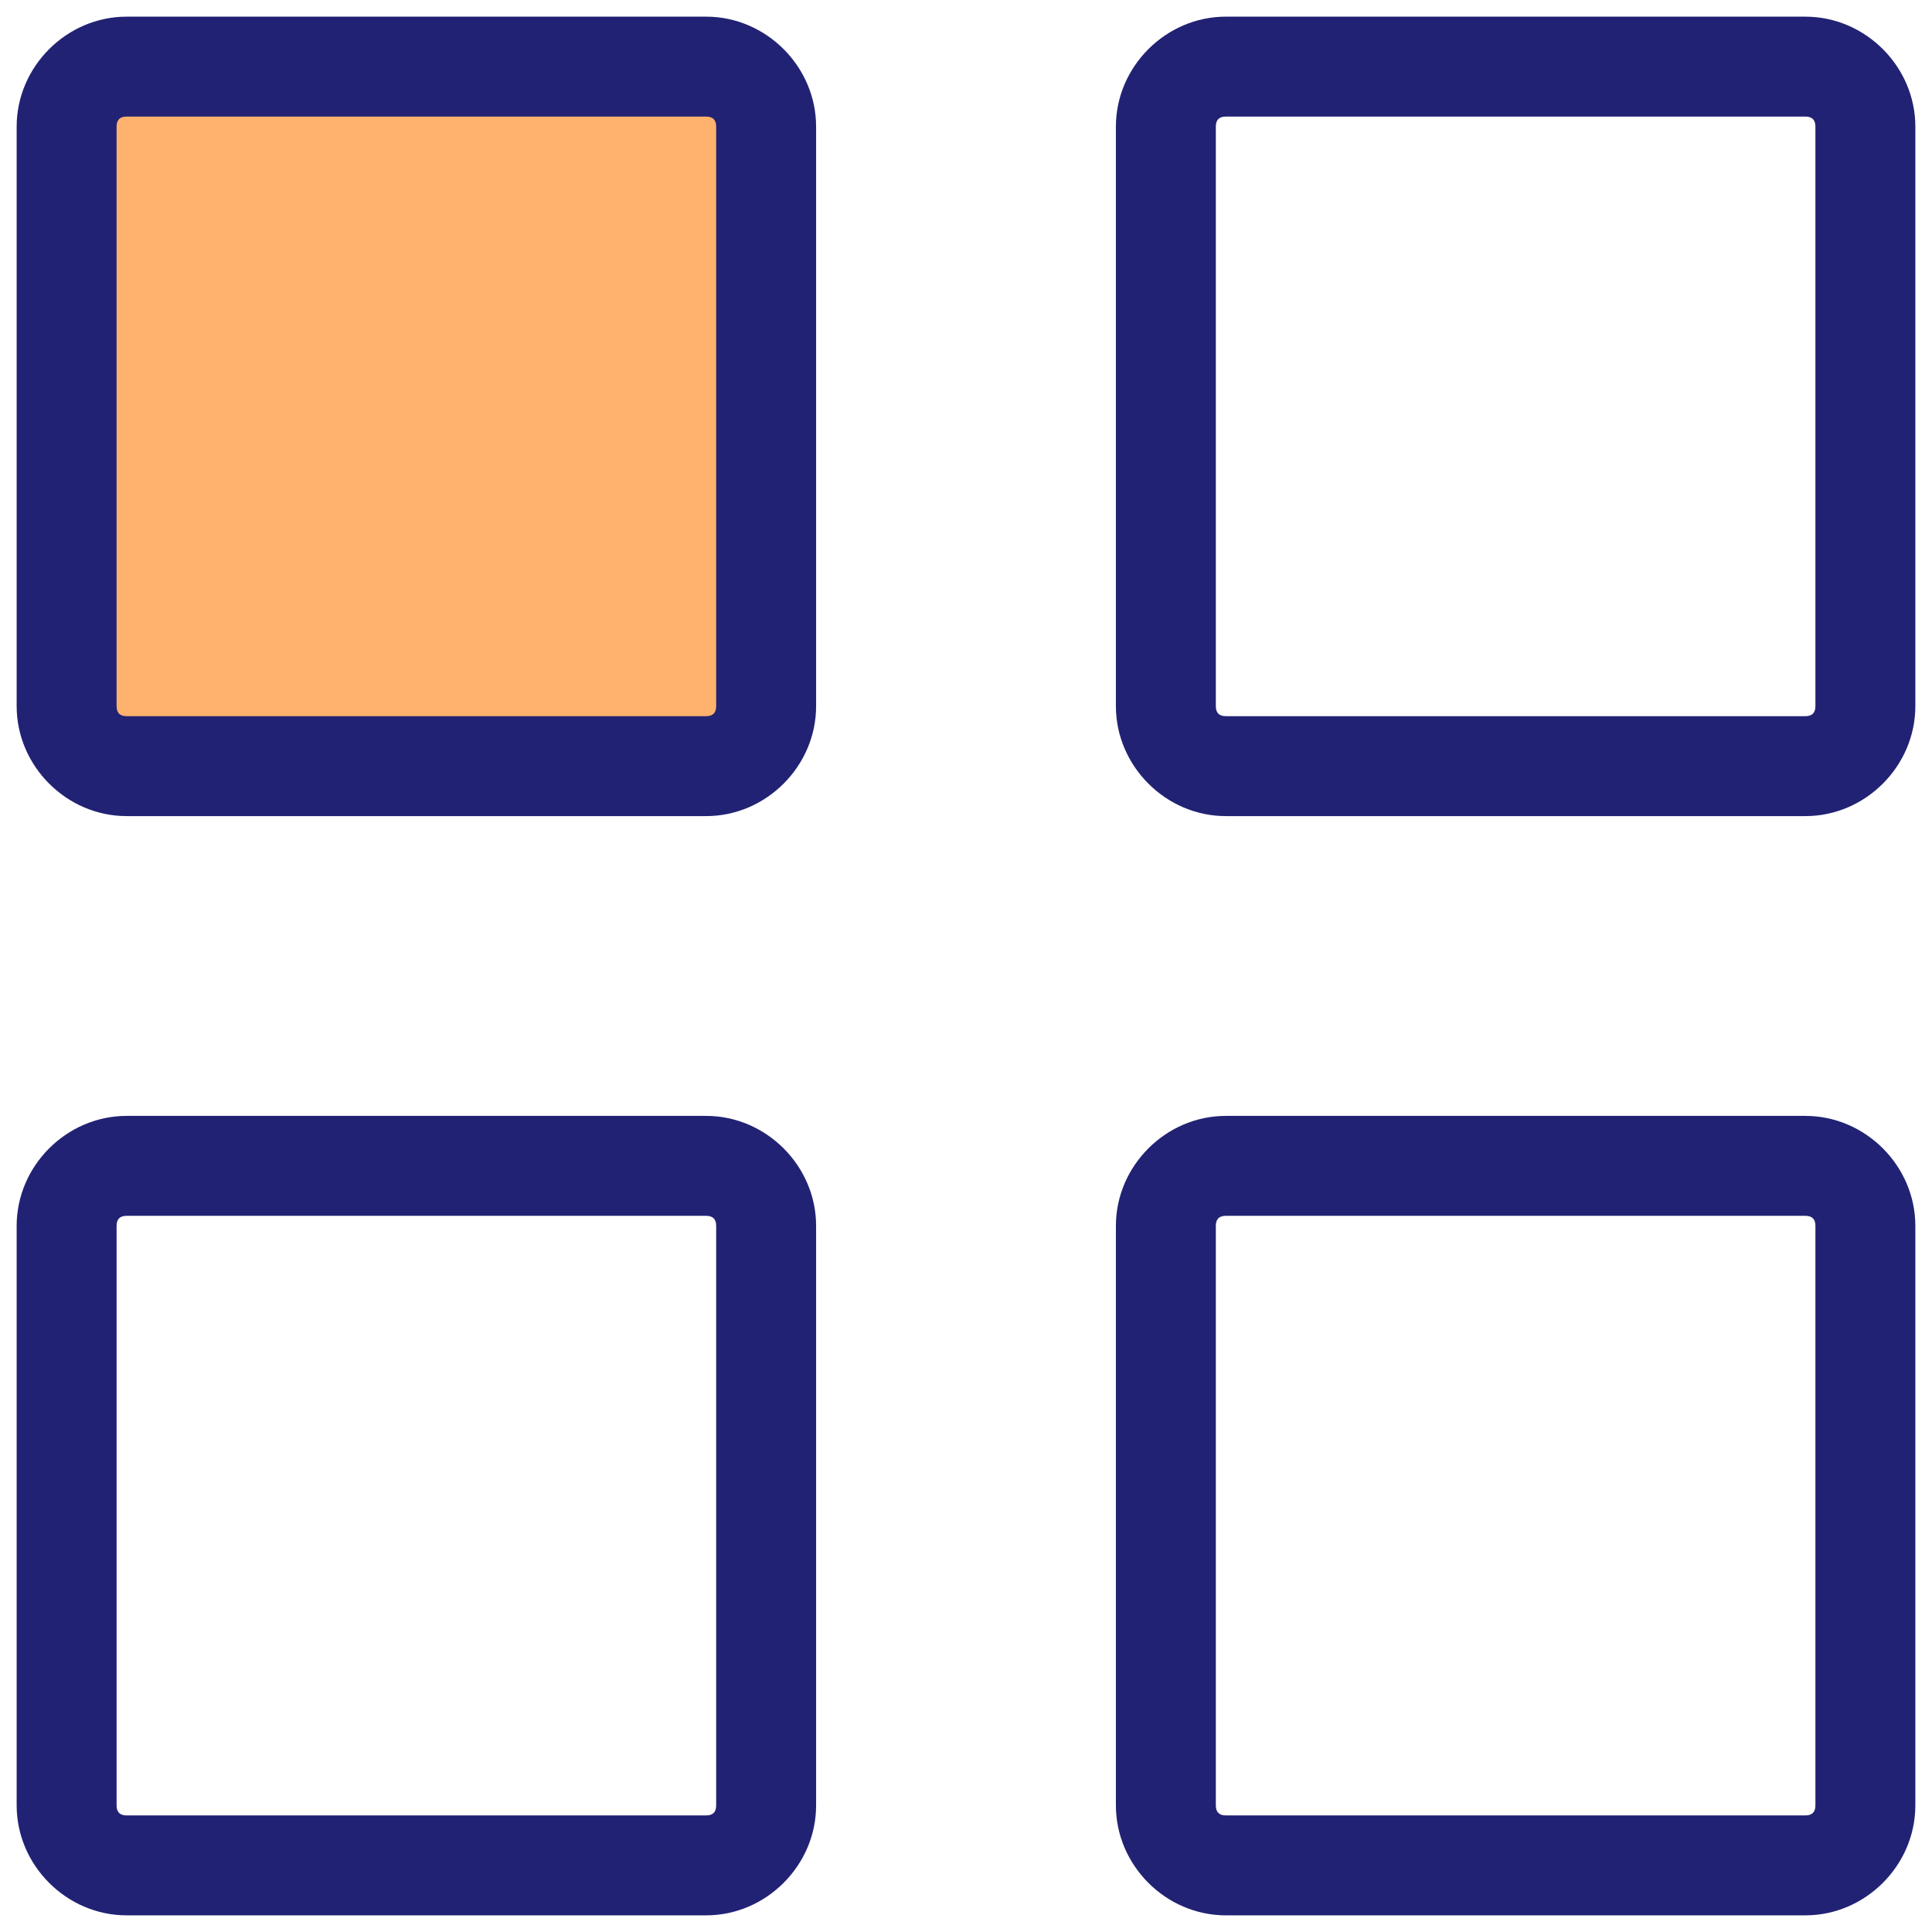
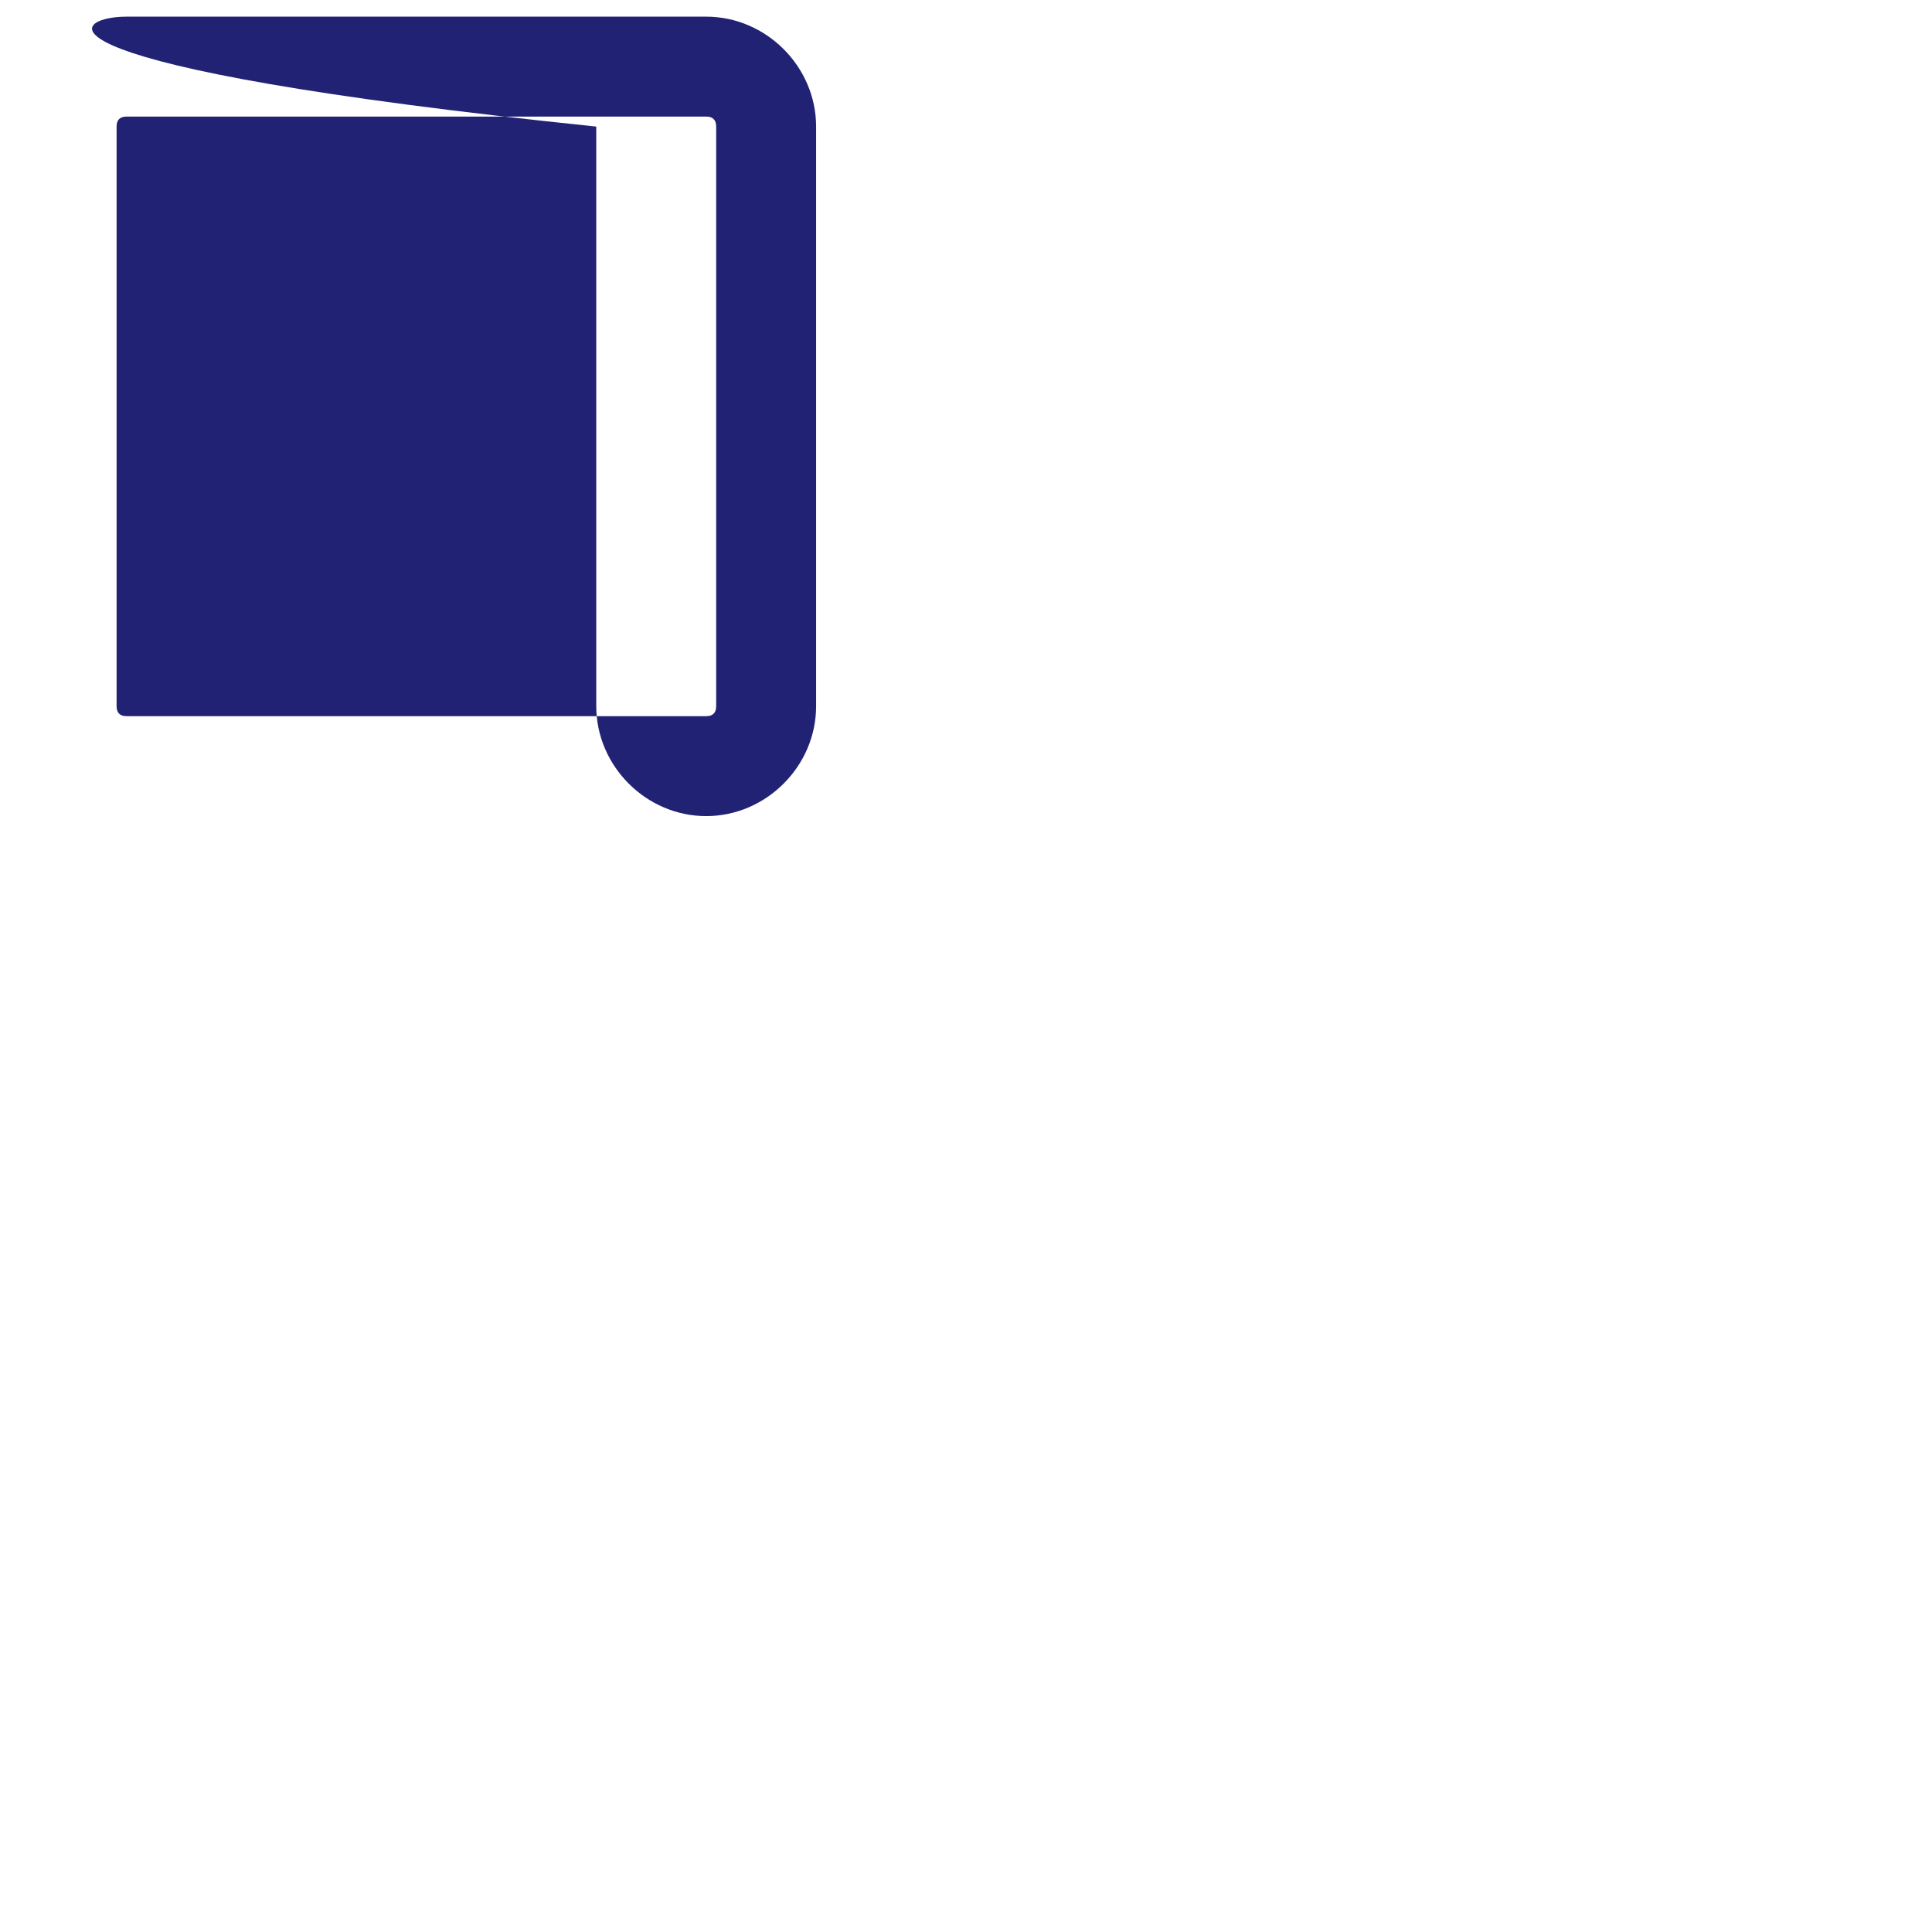
<svg xmlns="http://www.w3.org/2000/svg" version="1.1" id="Layer_1" x="0px" y="0px" viewBox="0 0 58 58" style="enable-background:new 0 0 58 58;" xml:space="preserve">
  <style type="text/css">
	.st0{fill:#222274;}
	.st1{fill:#FFB26D;}
</style>
  <g>
-     <path class="st0" d="M54.2,57.5H36.8c-1.8,0-3.3-1.5-3.3-3.3V36.8c0-1.8,1.5-3.3,3.3-3.3h17.4c1.8,0,3.3,1.5,3.3,3.3v17.4   C57.5,56,56,57.5,54.2,57.5z M36.8,36.5c-0.2,0-0.3,0.1-0.3,0.3v17.4c0,0.2,0.1,0.3,0.3,0.3h17.4c0.2,0,0.3-0.1,0.3-0.3V36.8   c0-0.2-0.1-0.3-0.3-0.3H36.8z" />
-   </g>
+     </g>
  <g>
-     <path class="st0" d="M21.2,57.5H3.8c-1.8,0-3.3-1.5-3.3-3.3V36.8c0-1.8,1.5-3.3,3.3-3.3h17.4c1.8,0,3.3,1.5,3.3,3.3v17.4   C24.5,56,23,57.5,21.2,57.5z M3.8,36.5c-0.2,0-0.3,0.1-0.3,0.3v17.4c0,0.2,0.1,0.3,0.3,0.3h17.4c0.2,0,0.3-0.1,0.3-0.3V36.8   c0-0.2-0.1-0.3-0.3-0.3H3.8z" />
-   </g>
+     </g>
  <g>
-     <path class="st0" d="M54.2,24.5H36.8c-1.8,0-3.3-1.5-3.3-3.3V3.8c0-1.8,1.5-3.3,3.3-3.3h17.4c1.8,0,3.3,1.5,3.3,3.3v17.4   C57.5,23,56,24.5,54.2,24.5z M36.8,3.5c-0.2,0-0.3,0.1-0.3,0.3v17.4c0,0.2,0.1,0.3,0.3,0.3h17.4c0.2,0,0.3-0.1,0.3-0.3V3.8   c0-0.2-0.1-0.3-0.3-0.3H36.8z" />
-   </g>
-   <path class="st1" d="M2,21.2V3.8C2,2.8,2.8,2,3.8,2h17.4c1,0,1.8,0.8,1.8,1.8v17.4c0,1-0.8,1.8-1.8,1.8H3.8C2.8,23,2,22.2,2,21.2z" />
-   <path class="st0" d="M21.2,24.5H3.8c-1.8,0-3.3-1.5-3.3-3.3V3.8C0.5,2,2,0.5,3.8,0.5h17.4c1.8,0,3.3,1.5,3.3,3.3v17.4  C24.5,23,23,24.5,21.2,24.5z M3.8,3.5c-0.2,0-0.3,0.1-0.3,0.3v17.4c0,0.2,0.1,0.3,0.3,0.3h17.4c0.2,0,0.3-0.1,0.3-0.3V3.8  c0-0.2-0.1-0.3-0.3-0.3H3.8z" />
+     </g>
+   <path class="st0" d="M21.2,24.5c-1.8,0-3.3-1.5-3.3-3.3V3.8C0.5,2,2,0.5,3.8,0.5h17.4c1.8,0,3.3,1.5,3.3,3.3v17.4  C24.5,23,23,24.5,21.2,24.5z M3.8,3.5c-0.2,0-0.3,0.1-0.3,0.3v17.4c0,0.2,0.1,0.3,0.3,0.3h17.4c0.2,0,0.3-0.1,0.3-0.3V3.8  c0-0.2-0.1-0.3-0.3-0.3H3.8z" />
</svg>